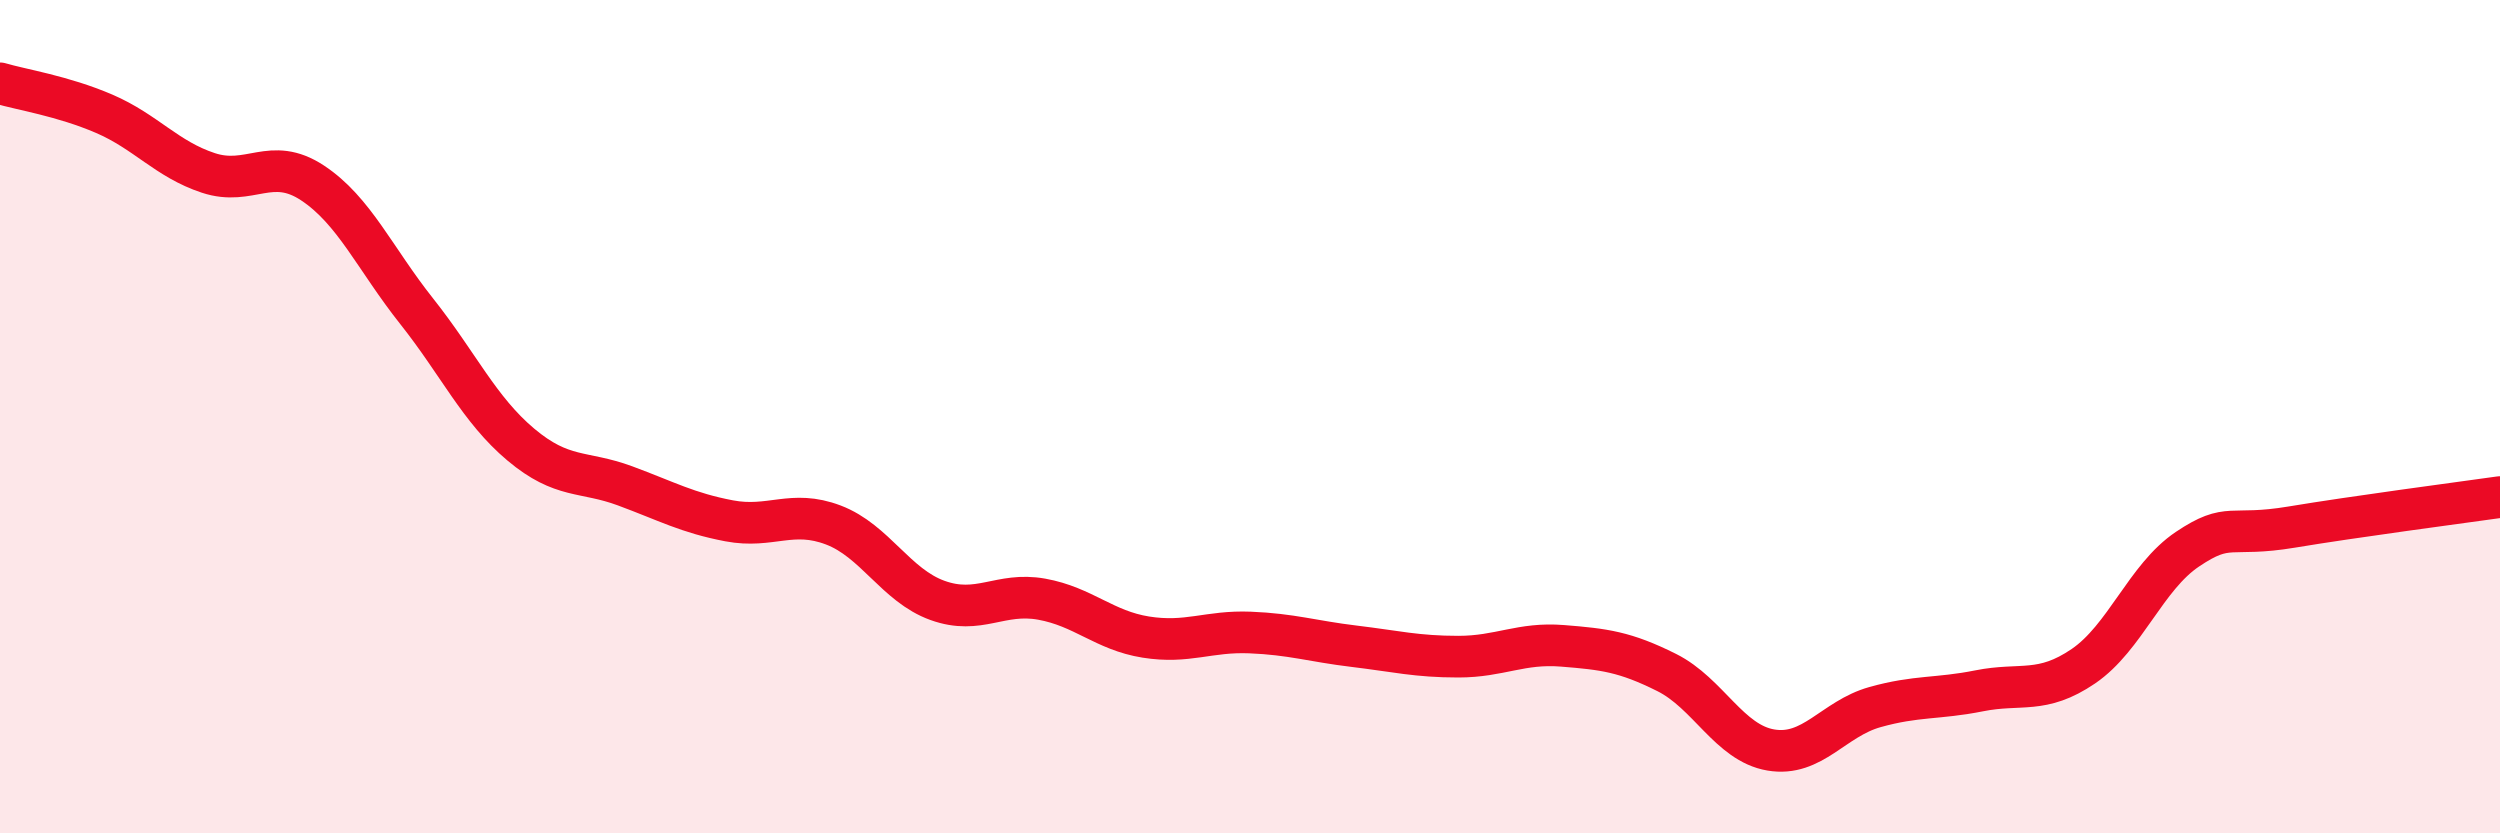
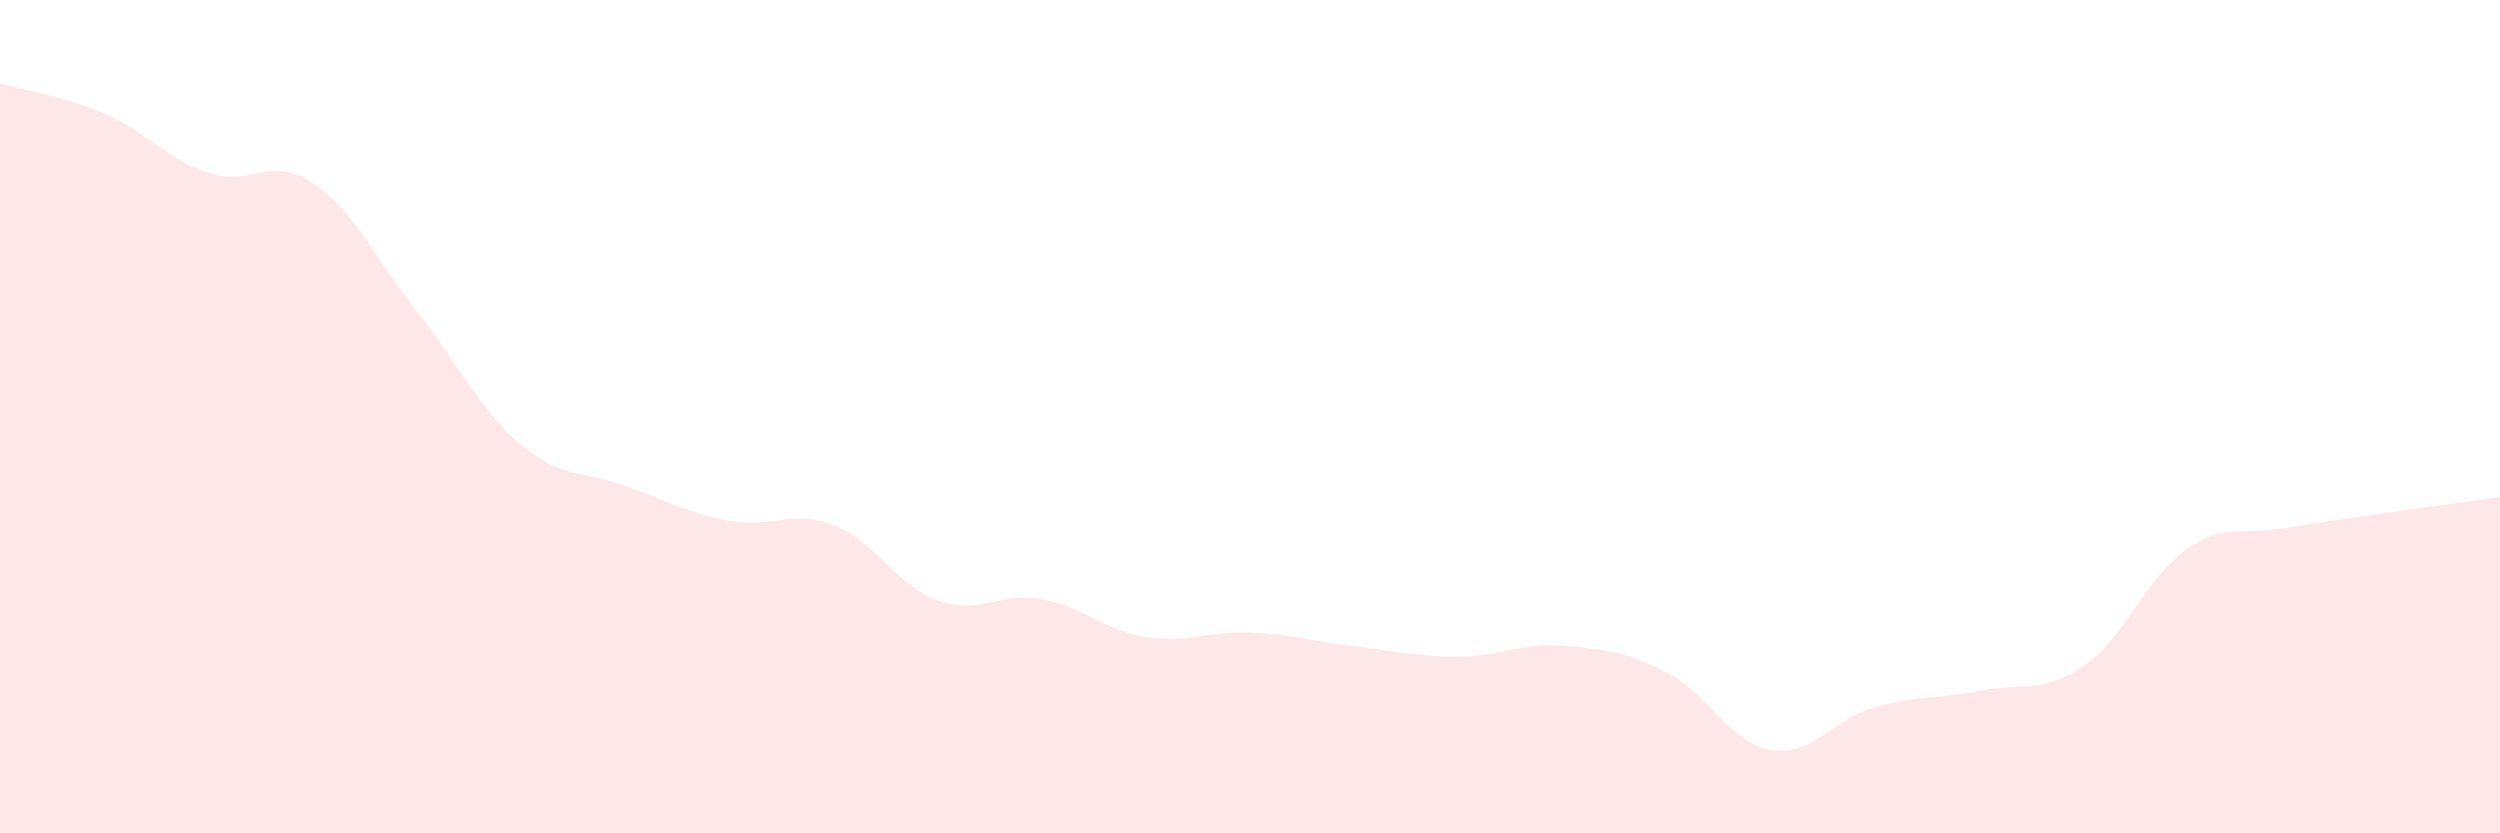
<svg xmlns="http://www.w3.org/2000/svg" width="60" height="20" viewBox="0 0 60 20">
  <path d="M 0,2 C 0.5,2.15 1.5,2.3 2.5,2.73 C 3.5,3.16 4,3.82 5,4.15 C 6,4.48 6.5,3.73 7.5,4.39 C 8.5,5.05 9,6.21 10,7.47 C 11,8.73 11.5,9.83 12.5,10.67 C 13.5,11.51 14,11.29 15,11.66 C 16,12.03 16.5,12.31 17.5,12.5 C 18.5,12.69 19,12.22 20,12.6 C 21,12.98 21.5,14.05 22.5,14.41 C 23.5,14.77 24,14.2 25,14.38 C 26,14.56 26.5,15.13 27.5,15.29 C 28.5,15.45 29,15.14 30,15.18 C 31,15.22 31.5,15.39 32.5,15.51 C 33.5,15.63 34,15.76 35,15.76 C 36,15.76 36.5,15.42 37.5,15.5 C 38.5,15.58 39,15.64 40,16.14 C 41,16.64 41.5,17.83 42.5,18 C 43.5,18.17 44,17.25 45,16.97 C 46,16.69 46.5,16.78 47.5,16.58 C 48.5,16.38 49,16.67 50,15.99 C 51,15.31 51.5,13.85 52.5,13.18 C 53.5,12.51 53.5,12.9 55,12.65 C 56.5,12.4 59,12.07 60,11.93L60 20L0 20Z" fill="#EB0A25" opacity="0.1" stroke-linecap="round" stroke-linejoin="round" />
-   <path d="M 0,2 C 0.5,2.15 1.5,2.3 2.5,2.73 C 3.5,3.16 4,3.82 5,4.15 C 6,4.48 6.5,3.73 7.5,4.39 C 8.5,5.05 9,6.21 10,7.47 C 11,8.73 11.5,9.83 12.5,10.67 C 13.5,11.51 14,11.29 15,11.66 C 16,12.03 16.5,12.31 17.5,12.5 C 18.5,12.69 19,12.22 20,12.6 C 21,12.98 21.5,14.05 22.5,14.41 C 23.5,14.77 24,14.2 25,14.38 C 26,14.56 26.5,15.13 27.5,15.29 C 28.5,15.45 29,15.14 30,15.18 C 31,15.22 31.5,15.39 32.5,15.51 C 33.5,15.63 34,15.76 35,15.76 C 36,15.76 36.5,15.42 37.5,15.5 C 38.5,15.58 39,15.64 40,16.14 C 41,16.64 41.5,17.83 42.5,18 C 43.5,18.17 44,17.25 45,16.97 C 46,16.69 46.5,16.78 47.5,16.58 C 48.5,16.38 49,16.67 50,15.99 C 51,15.31 51.5,13.85 52.5,13.18 C 53.5,12.51 53.5,12.9 55,12.65 C 56.5,12.4 59,12.07 60,11.93" stroke="#EB0A25" stroke-width="1" fill="none" stroke-linecap="round" stroke-linejoin="round" />
</svg>